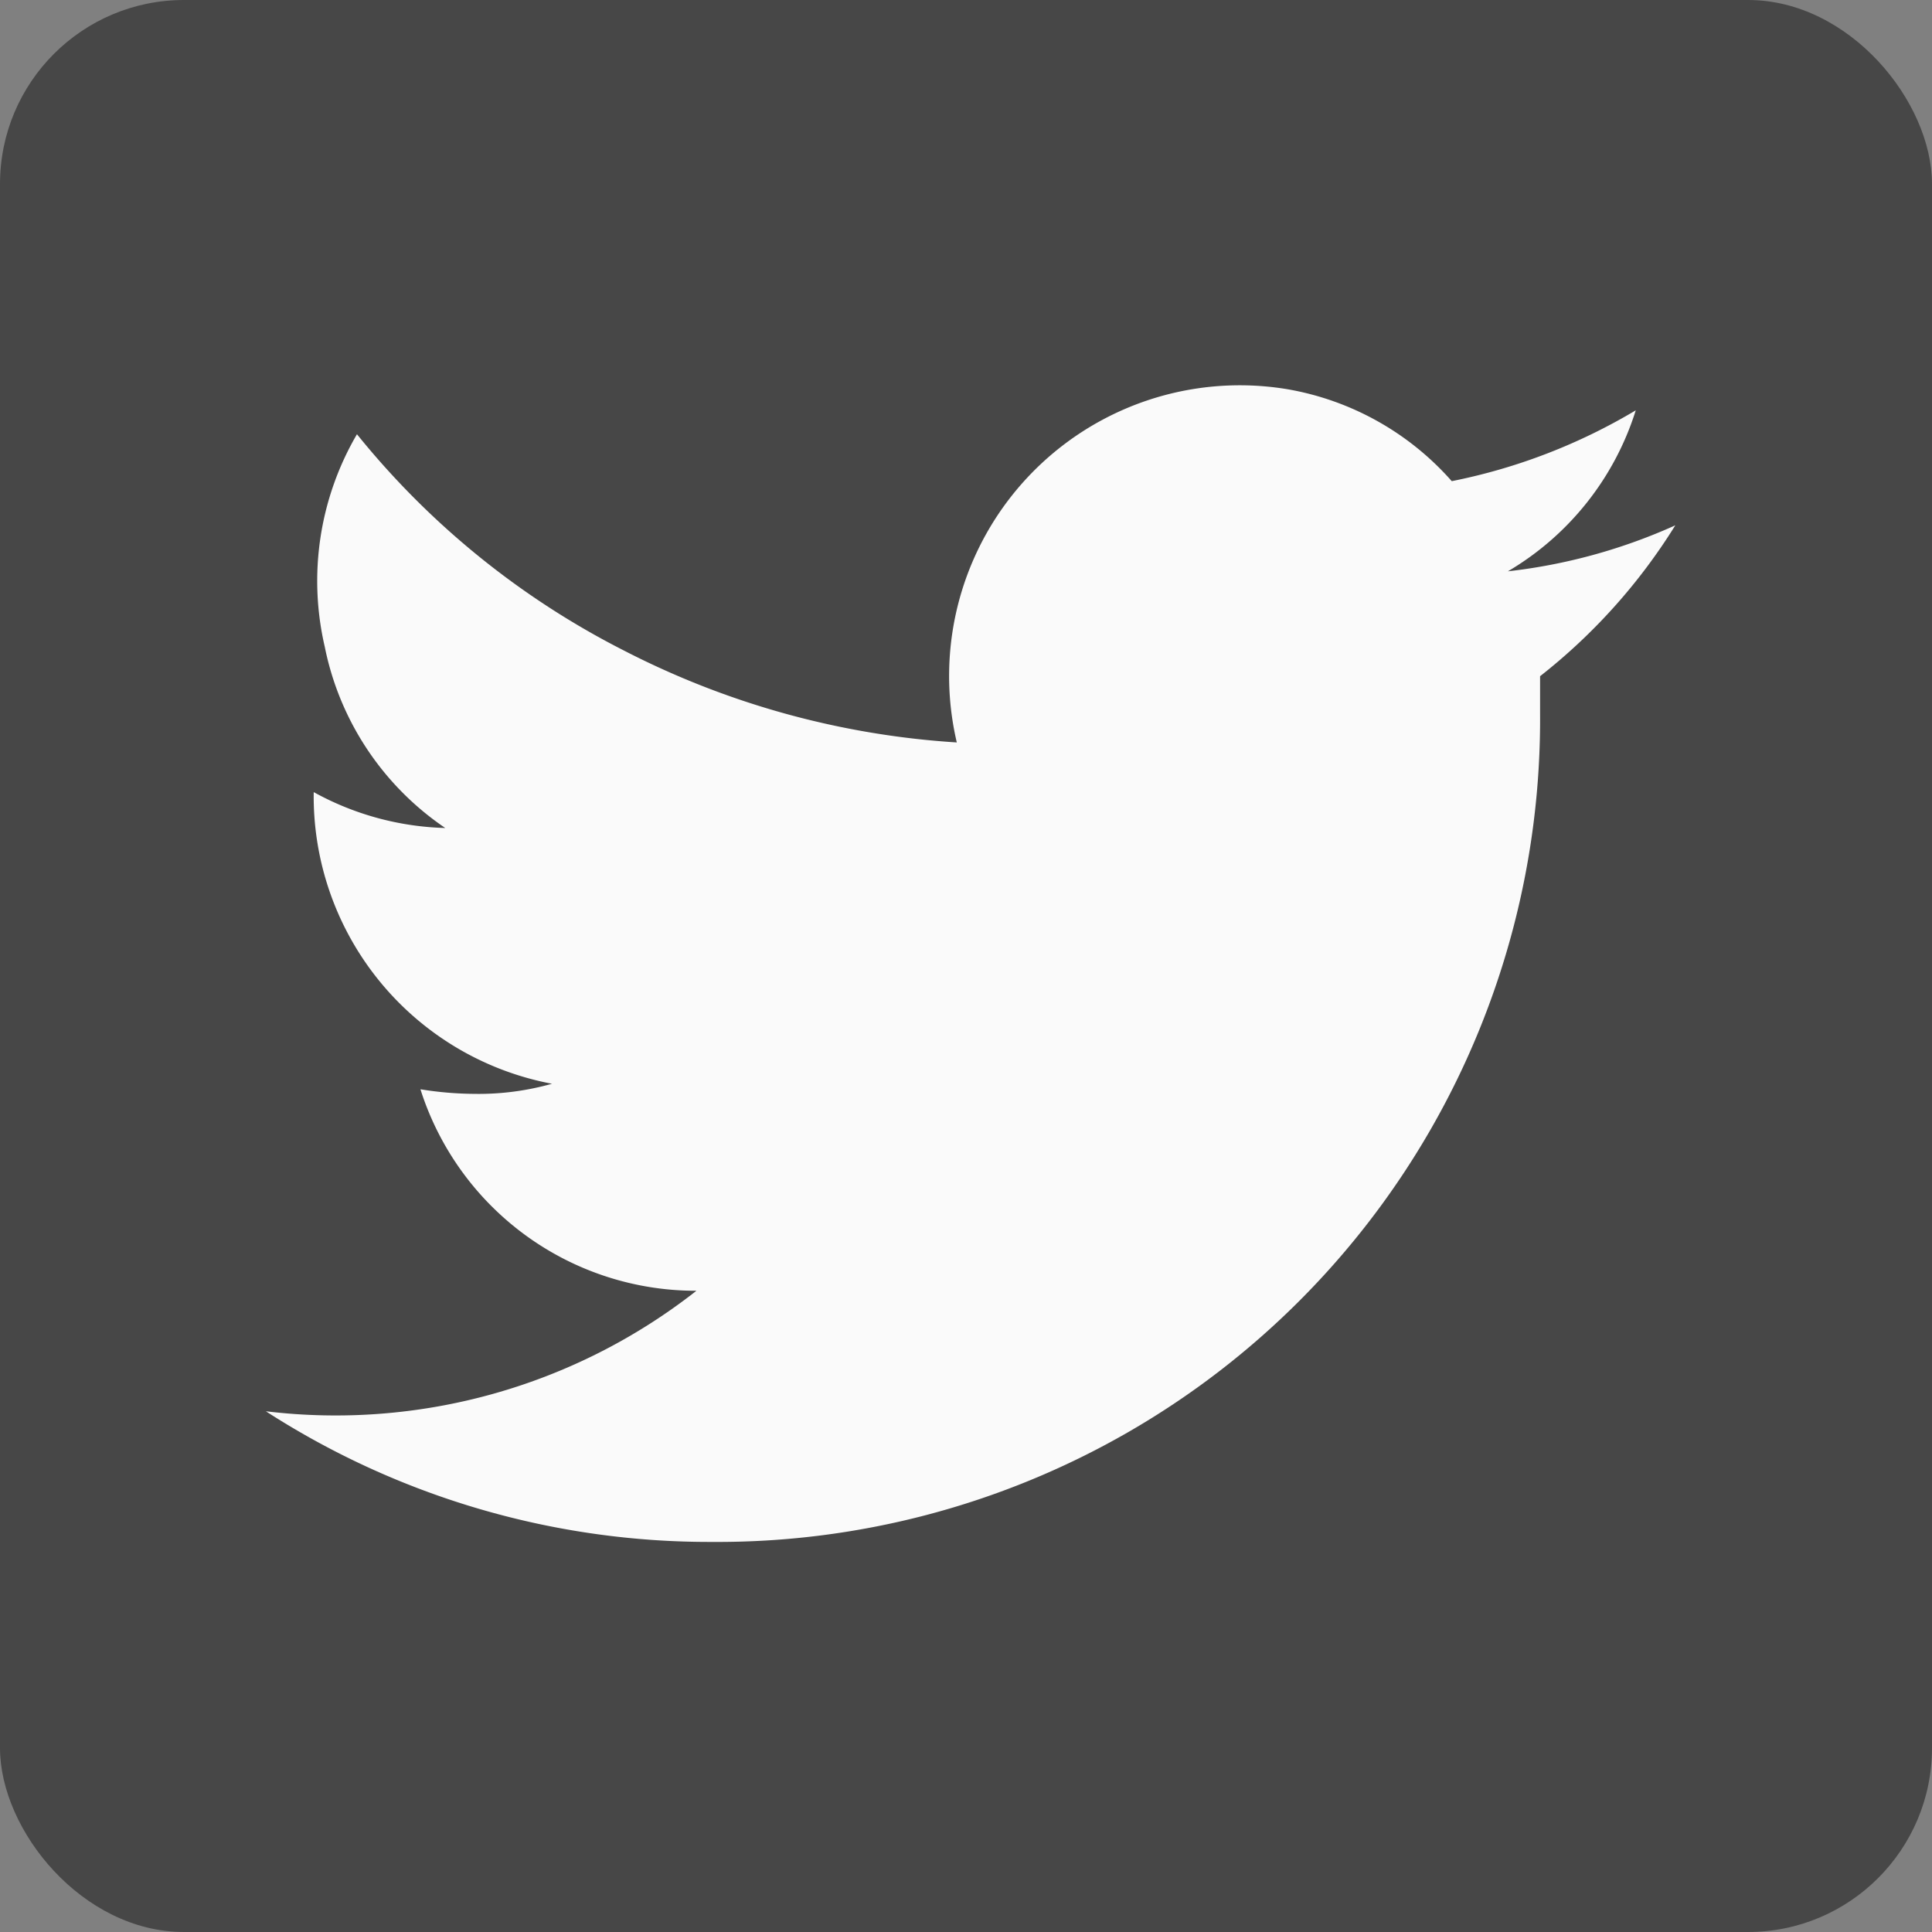
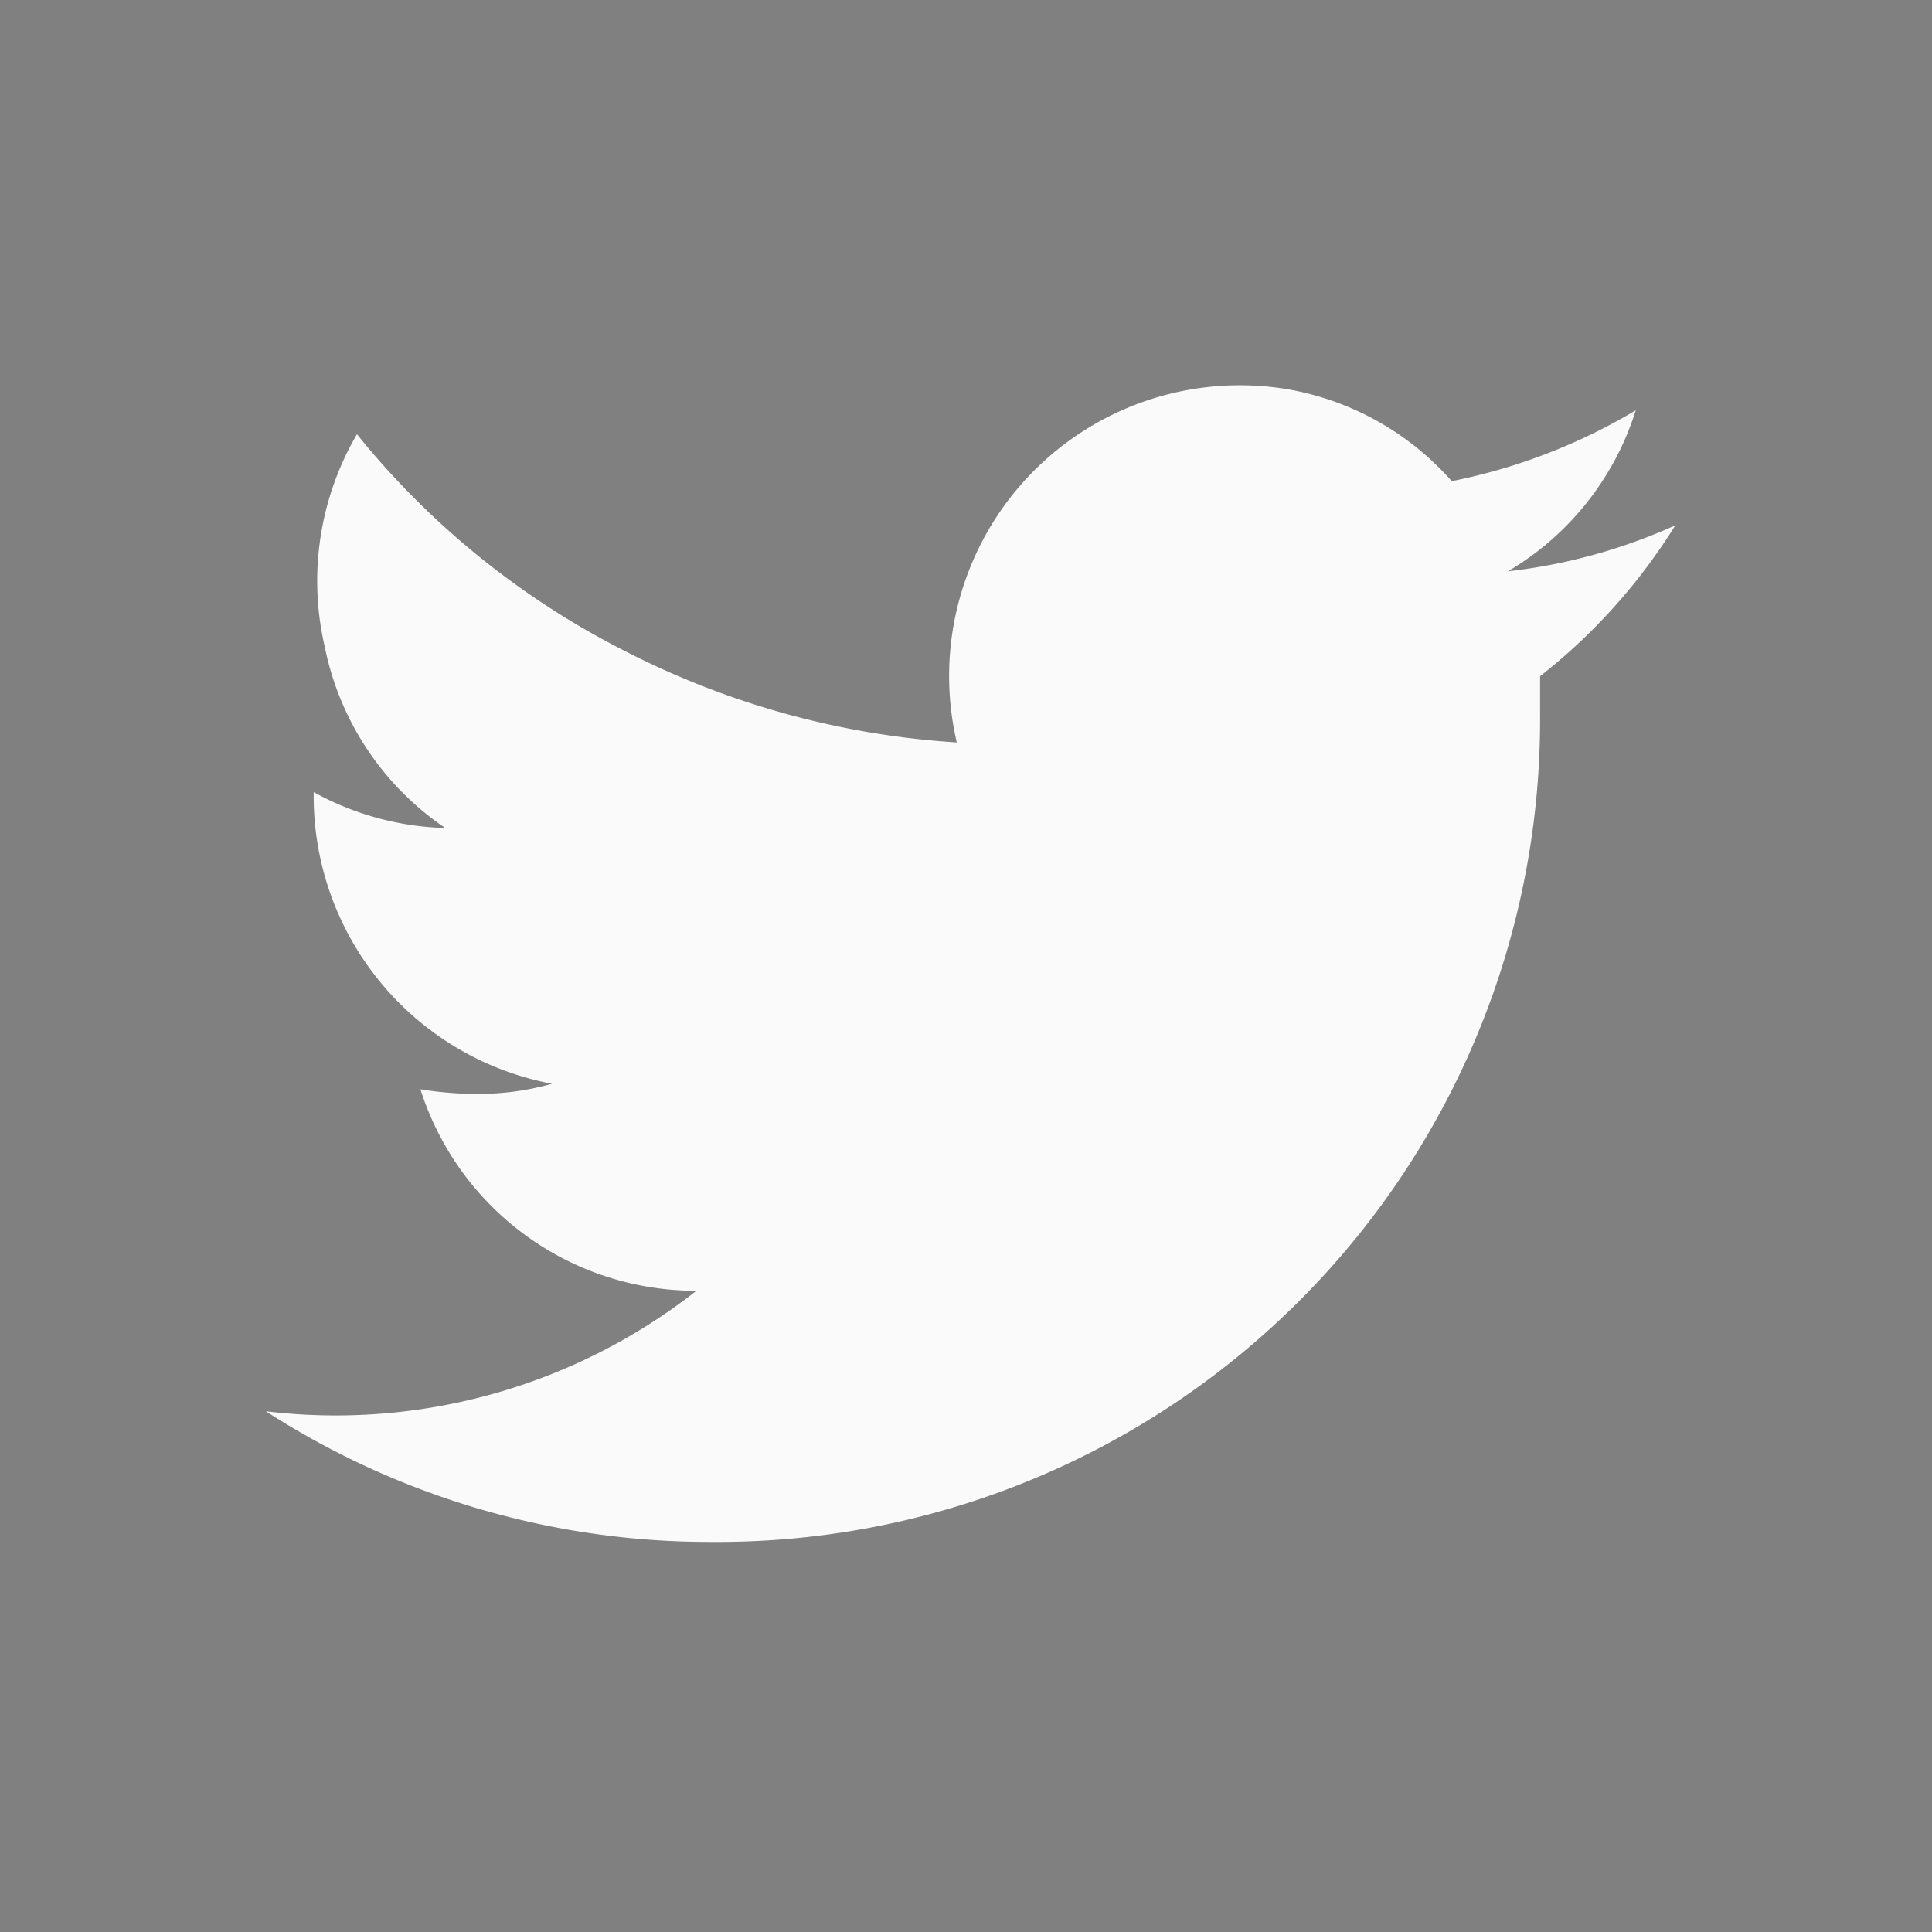
<svg xmlns="http://www.w3.org/2000/svg" viewBox="0 0 21 21">
  <rect x="0" y="0" width="21" height="21" fill="#808080" stroke="none" />
  <defs>
    <style>.cls-1{fill:#474747;}.cls-2{fill:#fafafa;}</style>
  </defs>
  <g id="Capa_2" data-name="Capa 2">
    <g id="Capa_1-2" data-name="Capa 1">
-       <rect class="cls-1" width="21" height="21" rx="2" />
      <path class="cls-2" d="M18.21,5.71a6.08,6.08,0,0,1-1.82.5,3.11,3.11,0,0,0,1.39-1.75,6.3,6.3,0,0,1-2,.77,3.08,3.08,0,0,0-1.79-1,3.16,3.16,0,0,0-3.59,3.84,9.15,9.15,0,0,1-3.62-1,8.92,8.92,0,0,1-2.9-2.35,3.16,3.16,0,0,0-.35,2.31A3.12,3.12,0,0,0,4.84,9a3.13,3.13,0,0,1-1.43-.39v0A3.18,3.18,0,0,0,6,11.78a2.94,2.94,0,0,1-.84.11,3.81,3.81,0,0,1-.59-.05,3.14,3.14,0,0,0,3,2.19,6.35,6.35,0,0,1-4.68,1.31,8.89,8.89,0,0,0,4.85,1.42,8.94,8.94,0,0,0,9-9c0-.13,0-.27,0-.41A6.32,6.32,0,0,0,18.21,5.71Z" />
    </g>
  </g>
</svg>